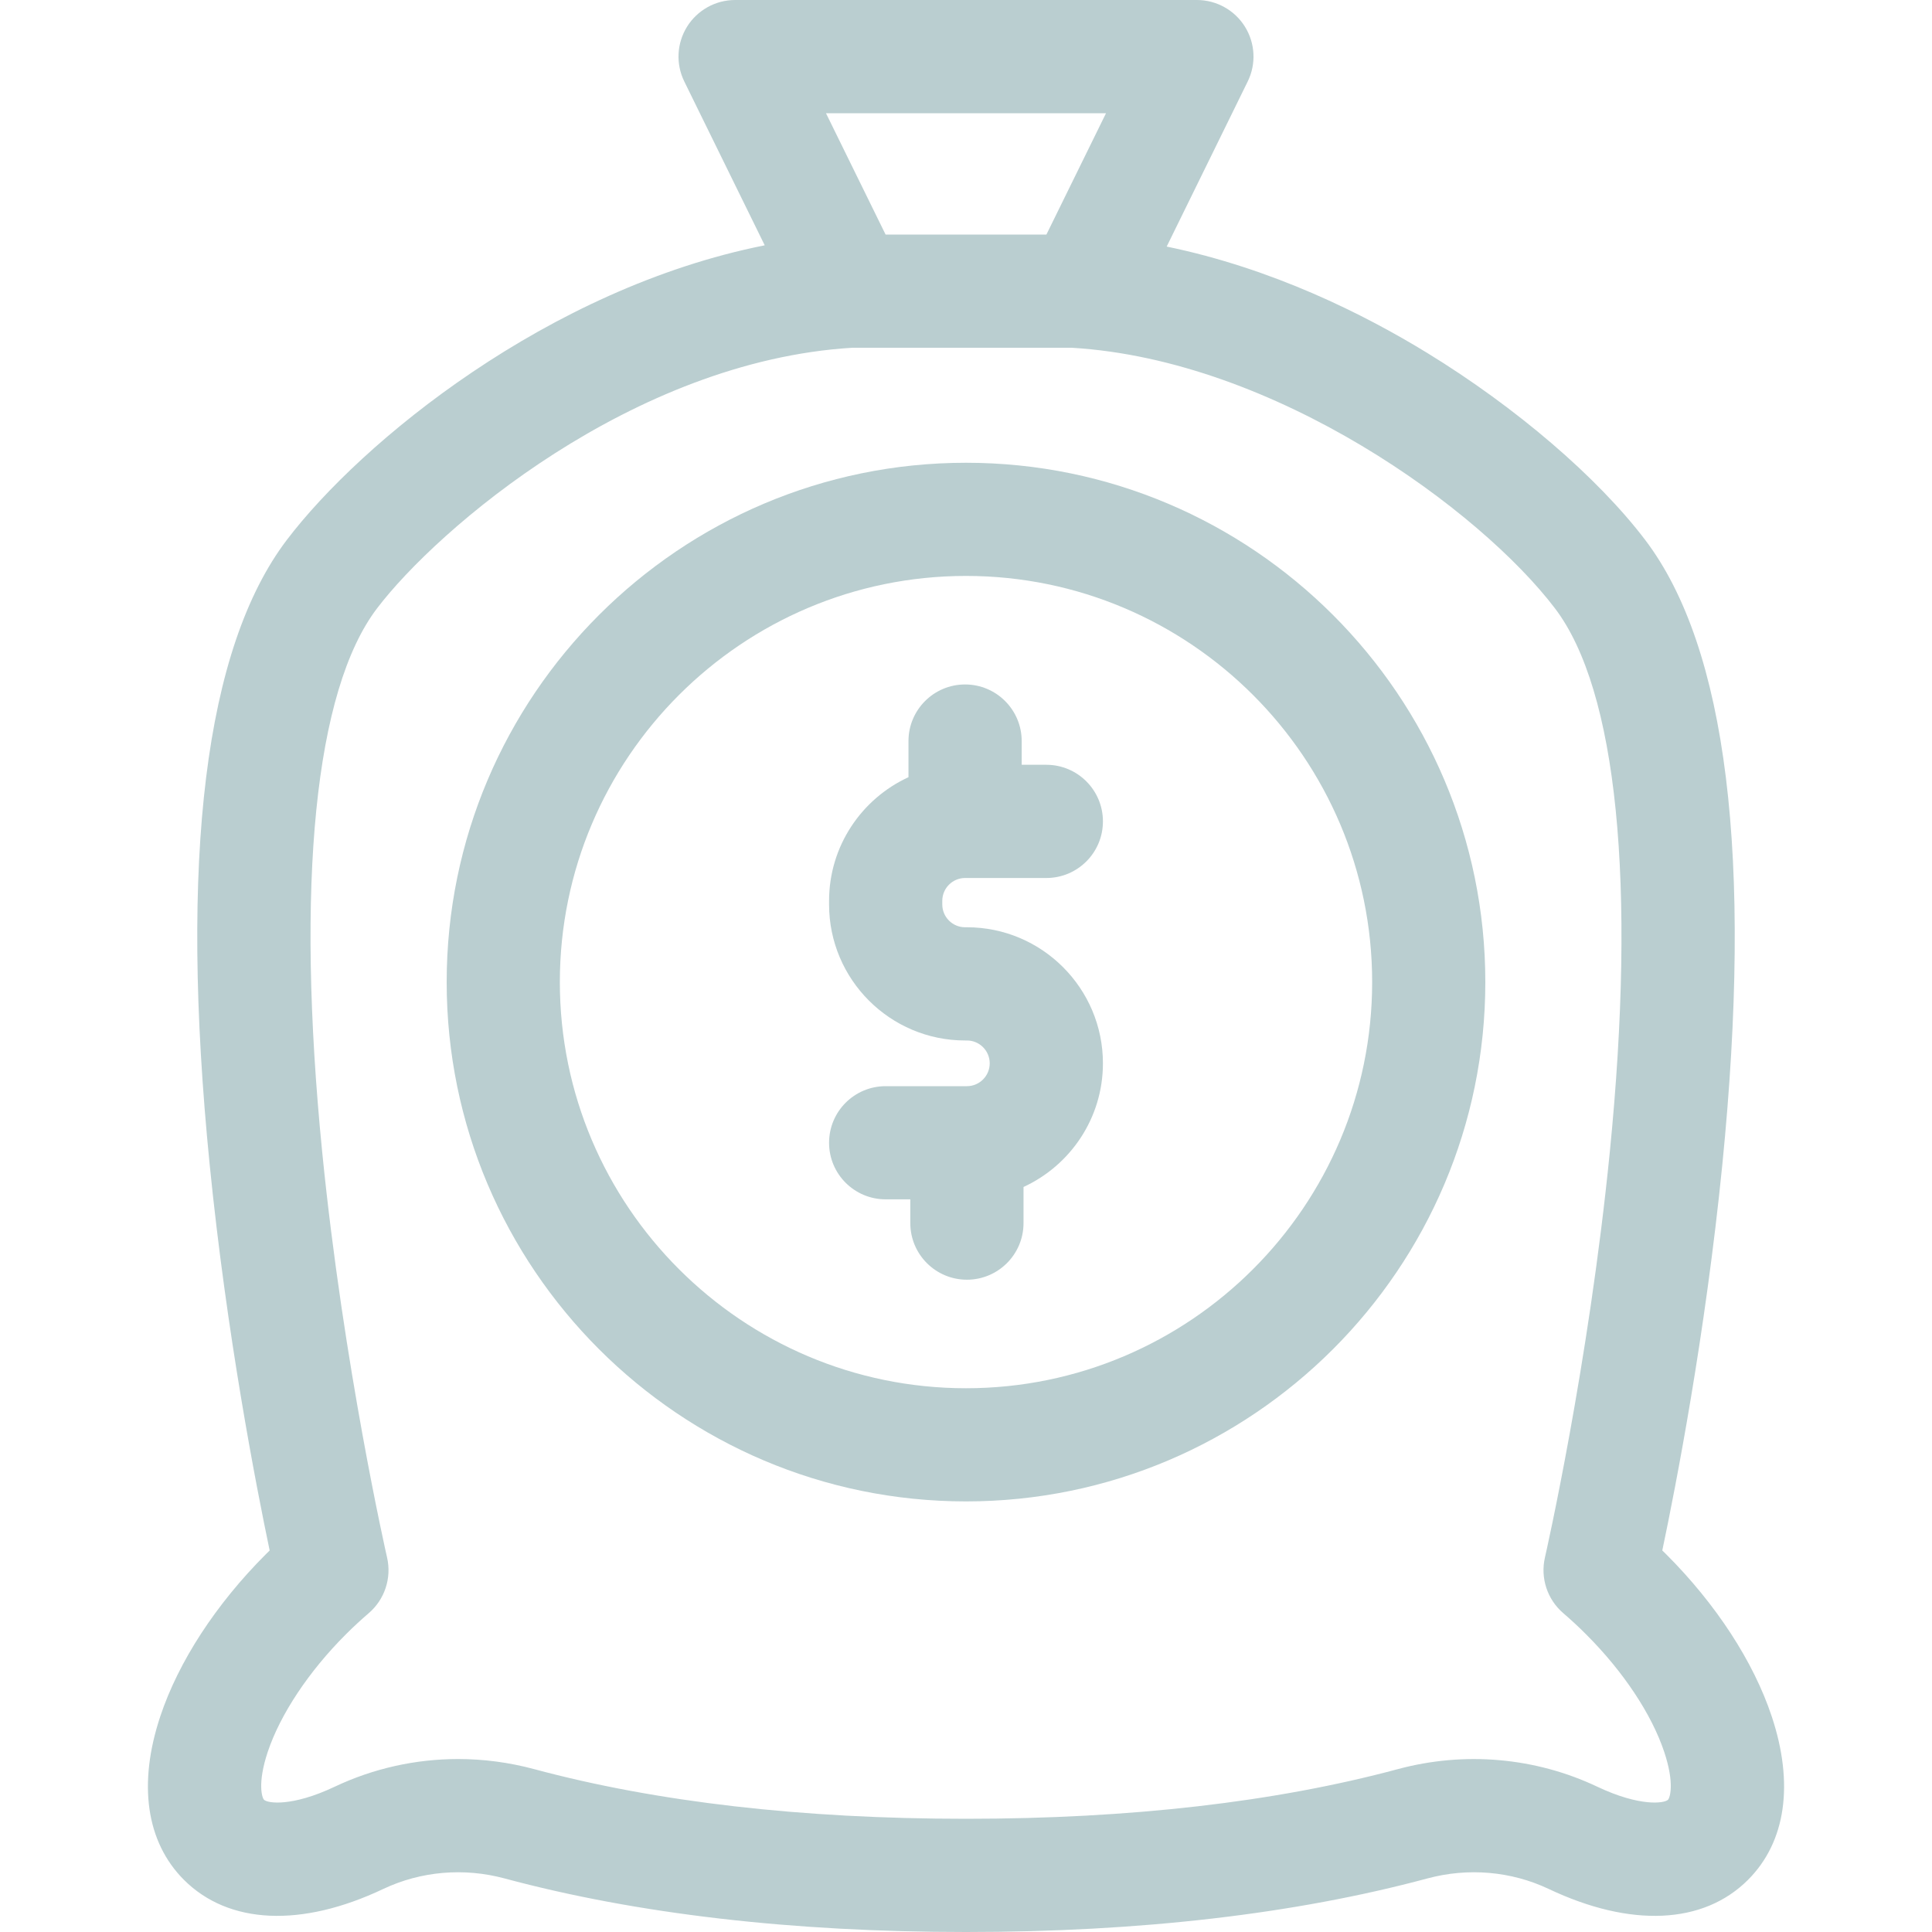
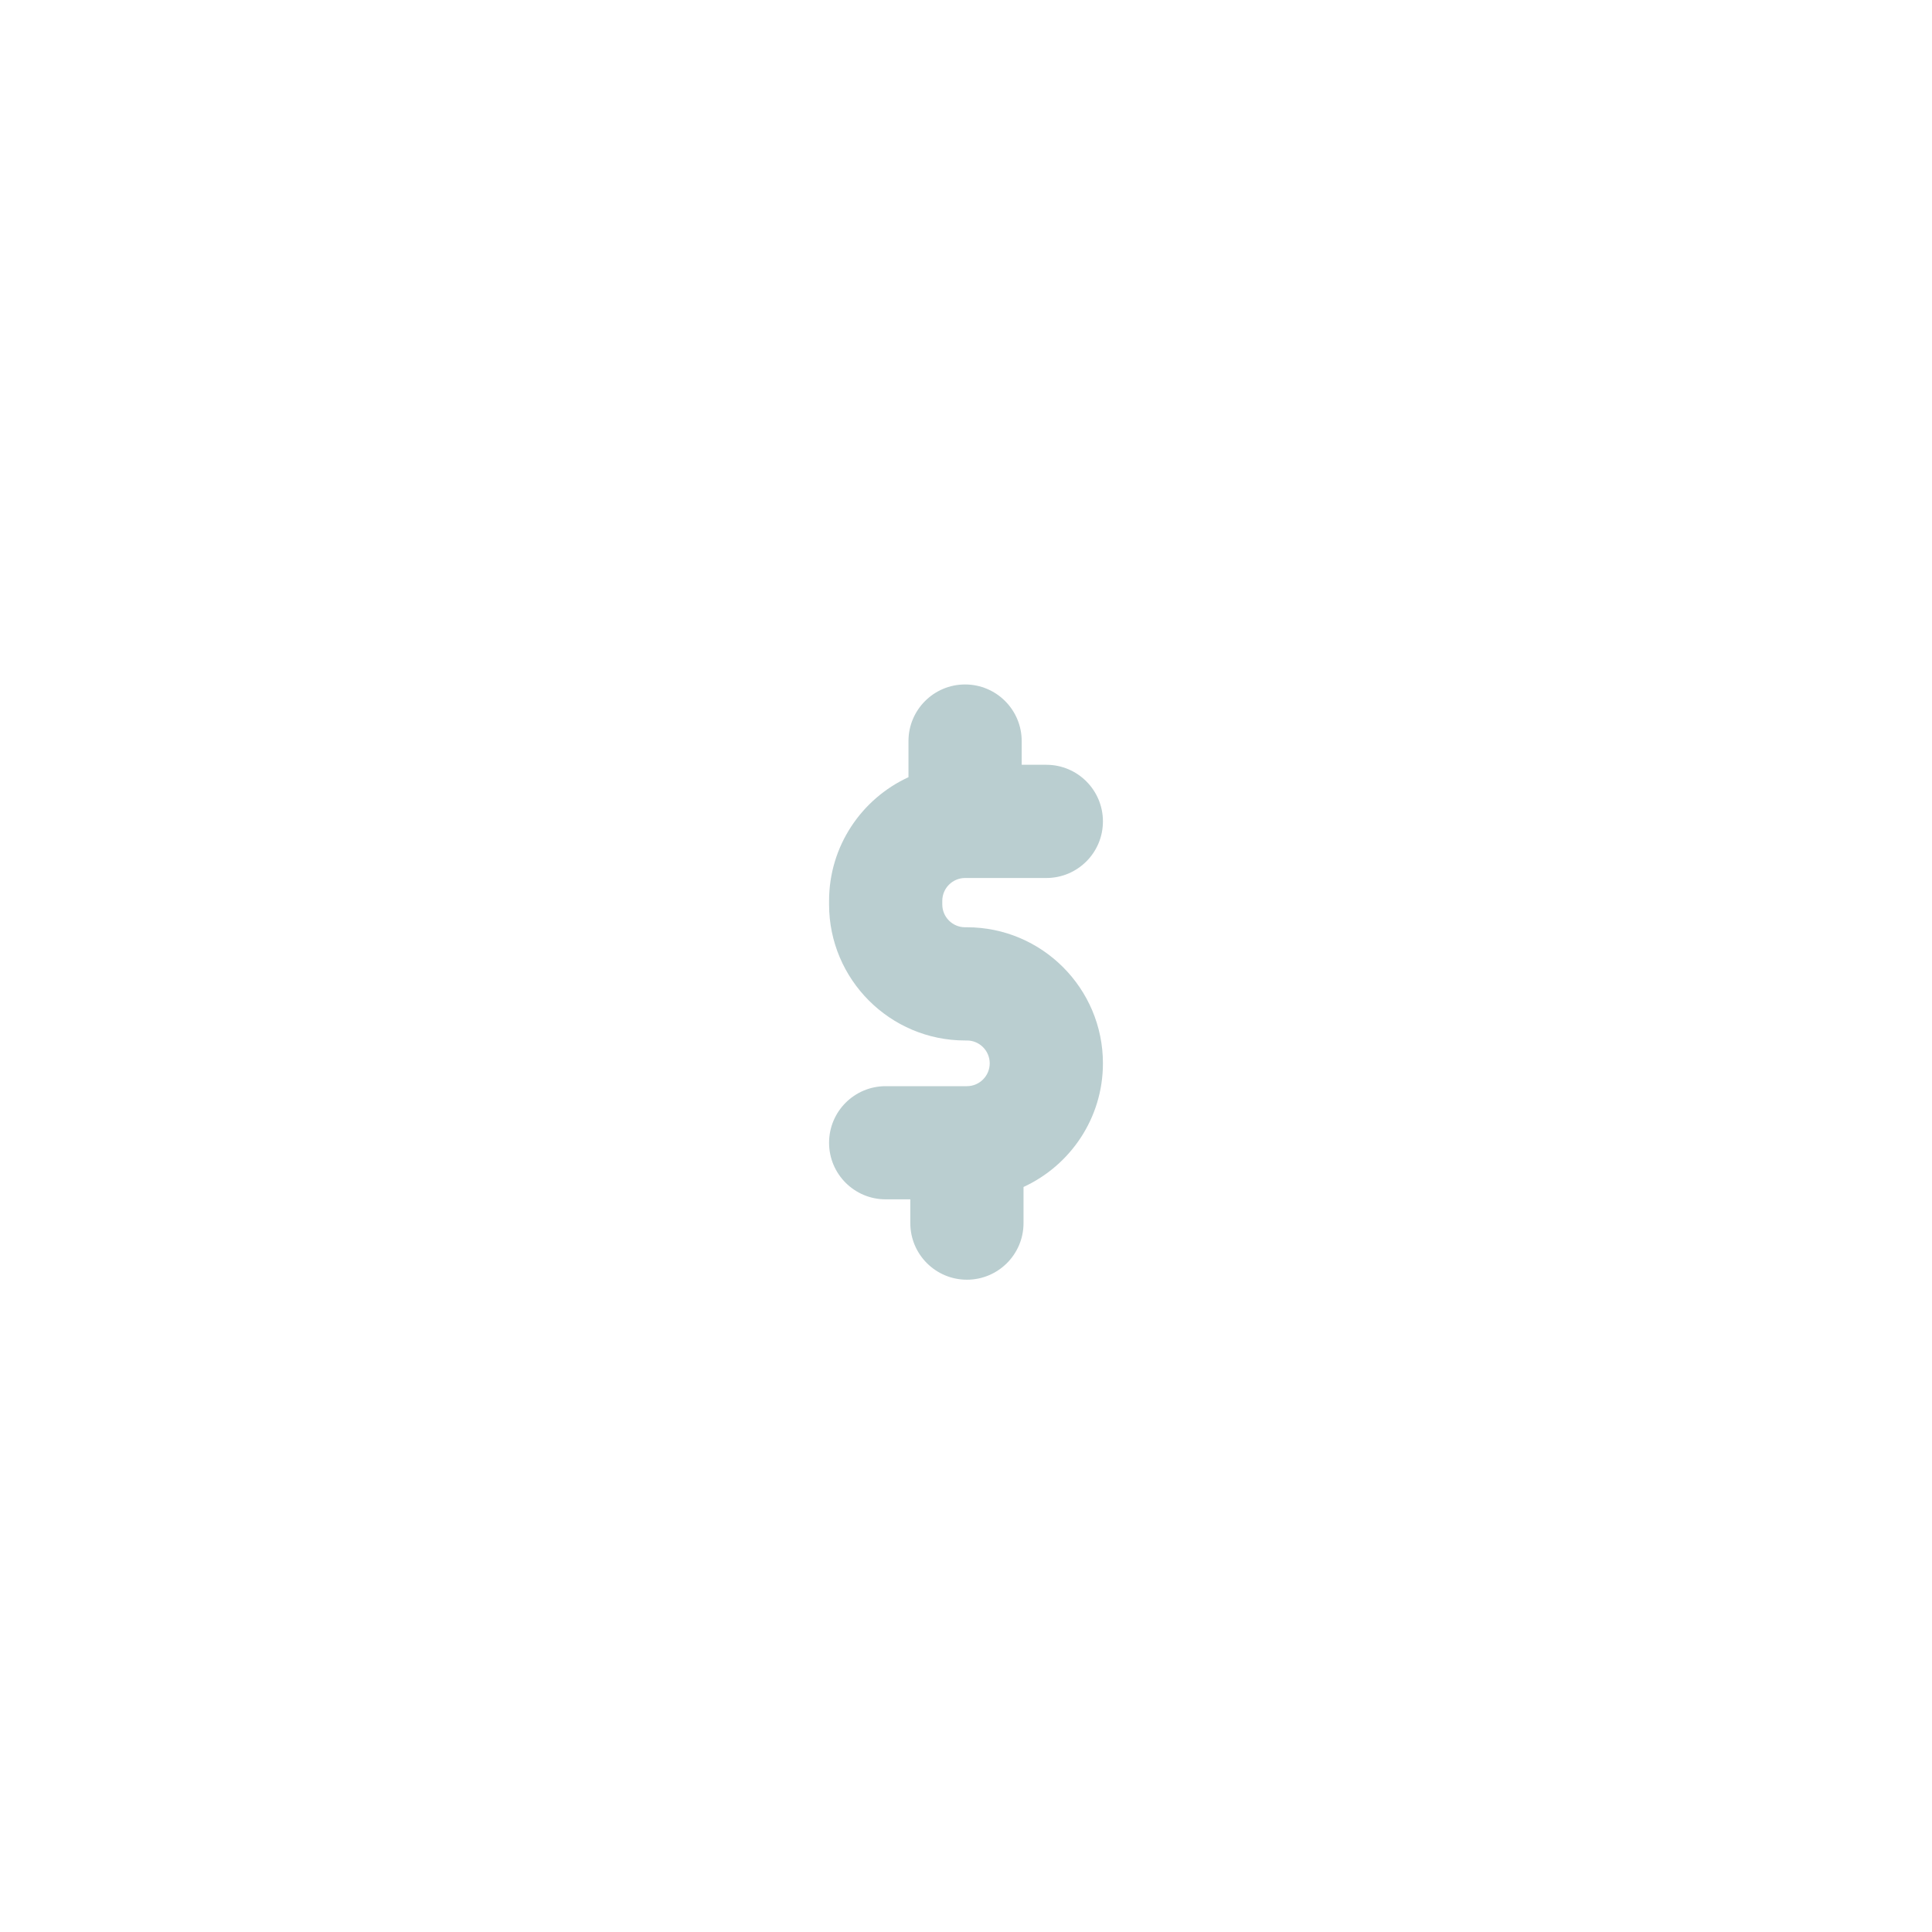
<svg xmlns="http://www.w3.org/2000/svg" width="40" height="40" viewBox="0 0 40 40" fill="none">
-   <path d="M20 9.581C14.071 9.581 9.248 14.404 9.248 20.333C9.248 26.262 14.071 31.085 20 31.085C25.929 31.085 30.752 26.262 30.752 20.333C30.752 14.404 25.929 9.581 20 9.581ZM20 28.742C15.363 28.742 11.591 24.97 11.591 20.333C11.591 15.696 15.363 11.924 20 11.924C24.637 11.924 28.409 15.696 28.409 20.333C28.409 24.97 24.637 28.742 20 28.742Z" fill="#BACED0" />
  <path d="M19.981 18.178H21.663C22.31 18.178 22.835 17.654 22.835 17.006C22.835 16.359 22.31 15.834 21.663 15.834H21.153V15.343C21.153 14.696 20.628 14.171 19.981 14.171C19.334 14.171 18.809 14.696 18.809 15.343V16.091C17.84 16.536 17.165 17.516 17.165 18.651V18.726C17.165 20.279 18.428 21.542 19.981 21.542H20.019C20.279 21.542 20.491 21.754 20.491 22.015C20.491 22.276 20.279 22.488 20.019 22.488H18.337C17.689 22.488 17.165 23.012 17.165 23.66C17.165 24.307 17.689 24.831 18.337 24.831H18.847V25.323C18.847 25.97 19.371 26.495 20.019 26.495C20.666 26.495 21.191 25.97 21.191 25.323V24.575C22.16 24.129 22.835 23.15 22.835 22.015C22.835 20.462 21.572 19.198 20.019 19.198H19.981C19.721 19.198 19.509 18.986 19.509 18.726V18.651C19.509 18.39 19.721 18.178 19.981 18.178Z" fill="#BACED0" />
-   <path d="M36.68 35.531C36.304 34.402 35.529 33.212 34.498 32.181C34.498 32.181 34.498 32.181 34.498 32.181C34.471 32.154 34.444 32.128 34.416 32.101C34.696 30.771 35.307 27.637 35.659 24.111C36.292 17.76 35.755 13.409 34.062 11.179C33.077 9.882 31.389 8.434 29.547 7.306C28.236 6.503 26.343 5.556 24.155 5.105L25.832 1.688C26.011 1.325 25.989 0.896 25.775 0.552C25.561 0.209 25.185 0 24.78 0H15.22C14.815 0 14.439 0.209 14.225 0.552C14.011 0.896 13.989 1.325 14.168 1.688L15.833 5.079C11.353 5.97 7.48 9.148 5.938 11.179C4.245 13.409 3.708 17.76 4.341 24.111C4.693 27.637 5.304 30.771 5.583 32.101C5.556 32.128 5.529 32.155 5.502 32.181C4.471 33.212 3.696 34.402 3.32 35.531C2.852 36.933 3.026 38.137 3.808 38.92C4.733 39.844 6.238 39.913 7.937 39.108C8.713 38.741 9.604 38.664 10.447 38.891C13.184 39.627 16.398 40 20 40C23.602 40 26.816 39.627 29.553 38.891C30.396 38.664 31.287 38.741 32.063 39.108C33.762 39.913 35.267 39.844 36.191 38.92C36.974 38.137 37.148 36.933 36.68 35.531ZM22.899 2.344L21.665 4.856H18.335L17.101 2.344H22.899ZM34.534 37.262C34.461 37.336 33.956 37.412 33.066 36.99C31.788 36.385 30.324 36.256 28.944 36.627C26.406 37.31 23.396 37.656 20 37.656C16.604 37.656 13.594 37.31 11.056 36.627C10.539 36.488 10.011 36.419 9.484 36.419C8.606 36.419 7.733 36.612 6.934 36.99C6.044 37.412 5.539 37.336 5.466 37.262C5.428 37.225 5.324 36.93 5.543 36.272C5.803 35.493 6.392 34.606 7.159 33.839C7.312 33.686 7.472 33.538 7.634 33.399C7.965 33.115 8.111 32.672 8.014 32.247C8.005 32.208 7.112 28.289 6.671 23.855C6.118 18.287 6.52 14.288 7.805 12.597C9.053 10.952 13.097 7.477 17.643 7.2H22.19C26.41 7.451 30.654 10.567 32.195 12.597C33.48 14.288 33.882 18.287 33.329 23.855C32.888 28.289 31.995 32.208 31.986 32.247C31.889 32.672 32.035 33.115 32.366 33.399C32.528 33.538 32.688 33.686 32.84 33.839C33.608 34.606 34.197 35.493 34.456 36.272C34.676 36.93 34.572 37.225 34.534 37.262Z" fill="#BACED0" />
</svg>